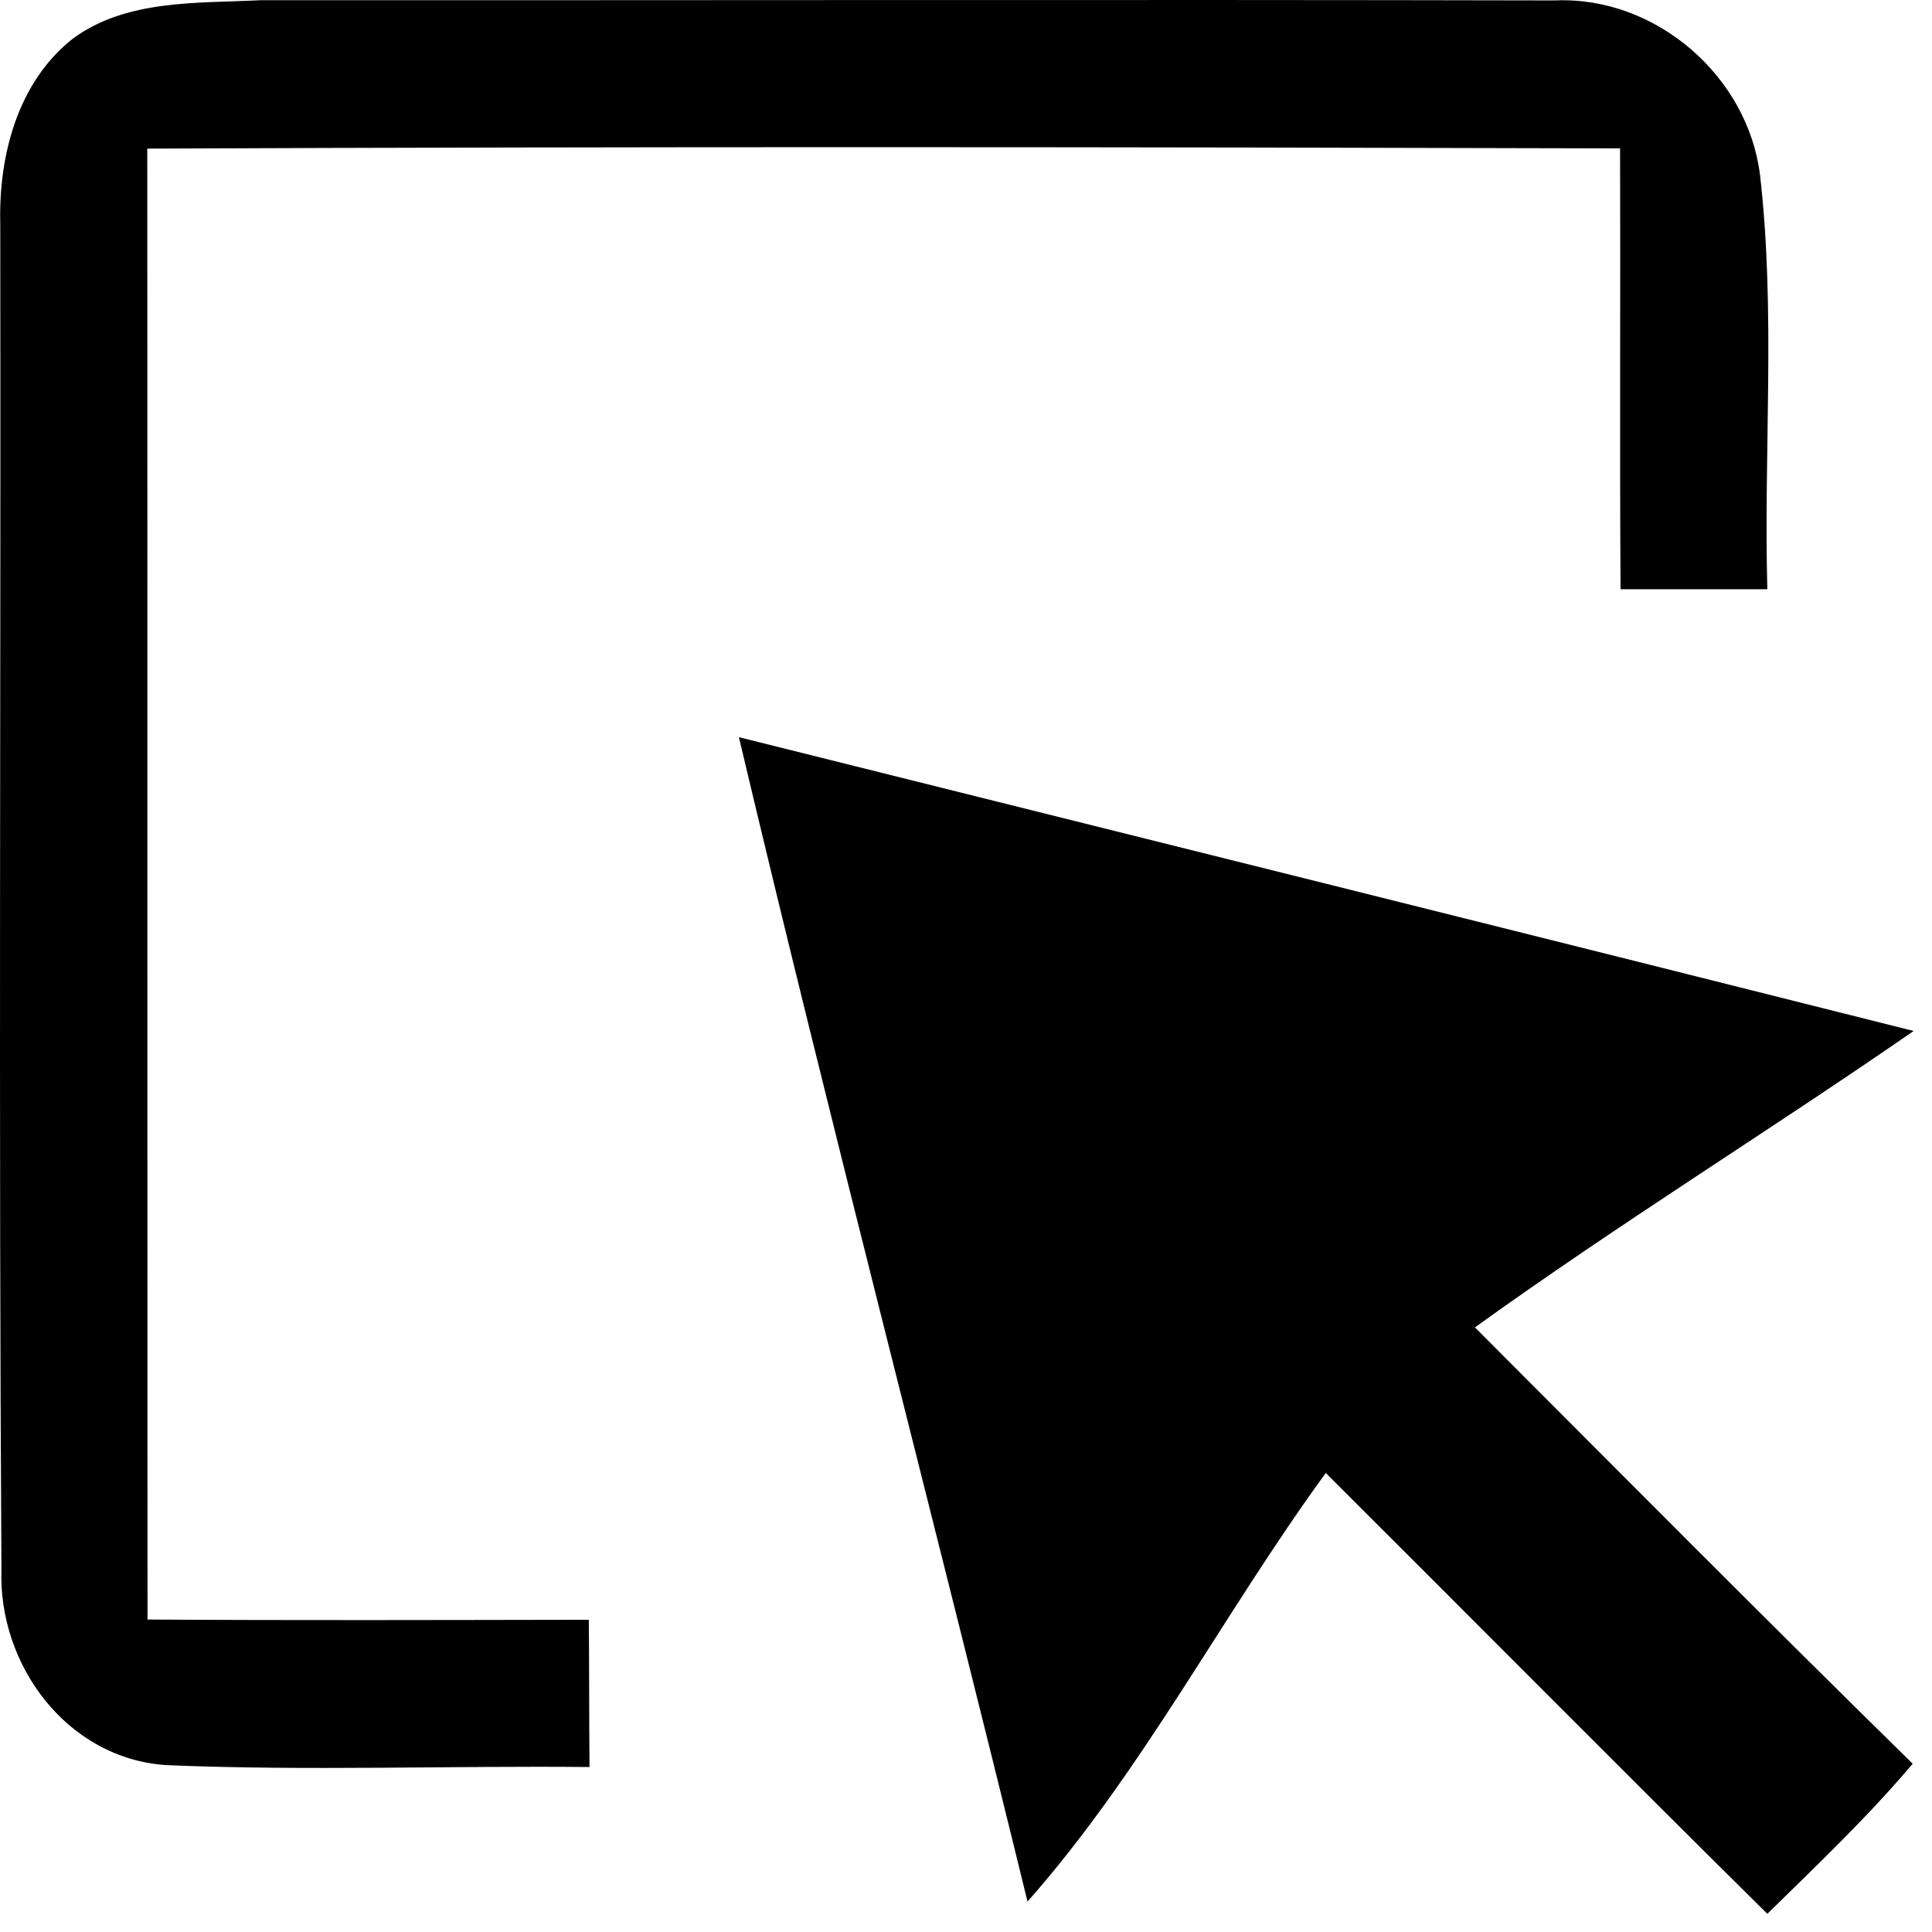
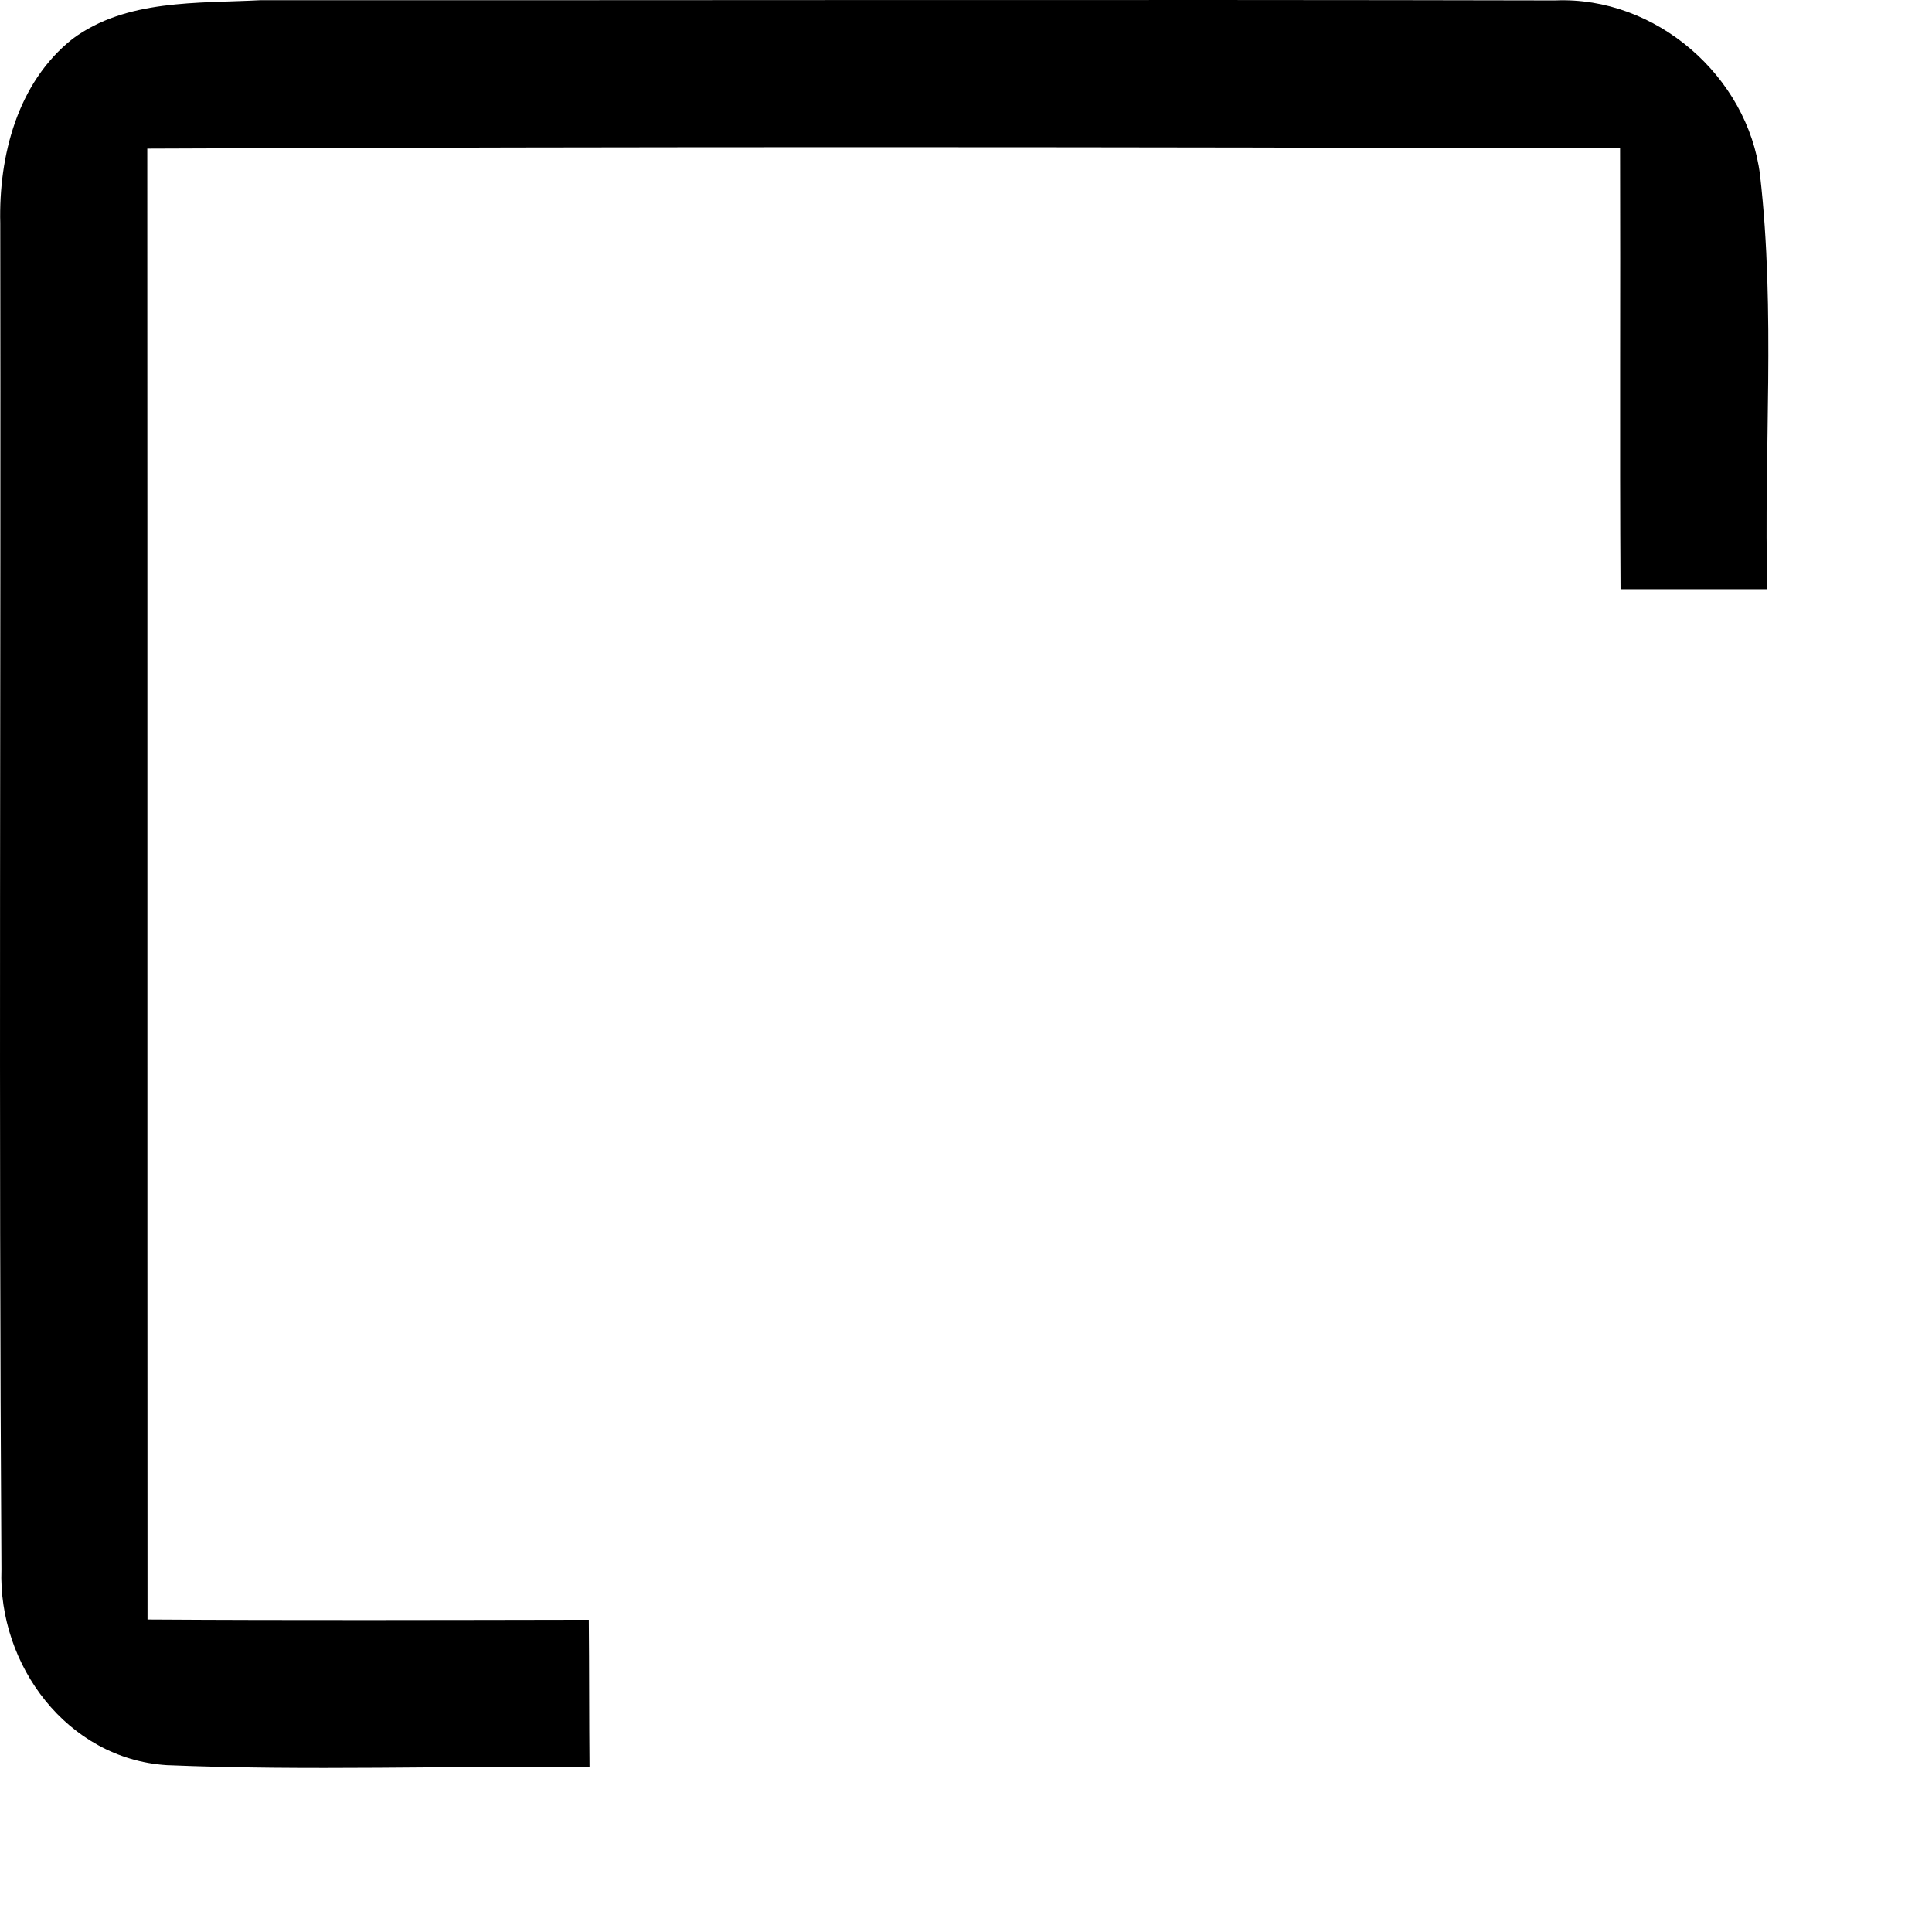
<svg xmlns="http://www.w3.org/2000/svg" width="82" height="82" viewBox="0 0 82 82" fill="none">
  <path d="M3.081 1.648C5.361 -0.042 8.381 0.148 11.071 0.008C29.381 0.018 47.701 -0.022 66.011 0.018C70.271 -0.162 74.181 3.228 74.701 7.428C75.371 13.258 74.851 19.148 75.011 25.008C72.931 25.008 70.851 25.008 68.781 25.008C68.741 18.768 68.781 12.528 68.761 6.298C47.931 6.238 27.091 6.218 6.251 6.308C6.261 27.118 6.251 47.928 6.261 68.738C12.501 68.778 18.741 68.758 24.991 68.748C25.011 70.828 25.001 72.908 25.021 74.998C19.041 74.938 13.051 75.168 7.071 74.918C2.851 74.648 -0.089 70.668 0.061 66.598C-0.059 47.558 0.041 28.518 0.011 9.478C-0.059 6.618 0.741 3.498 3.081 1.648Z" fill="black" />
-   <path d="M31.361 31.288C47.991 35.438 64.611 39.578 81.221 43.758C75.061 48.018 68.681 51.958 62.601 56.338C68.781 62.528 74.941 68.738 81.181 74.858C79.271 77.118 77.121 79.158 75.011 81.228C68.731 75.018 62.521 68.748 56.271 62.518C51.921 68.478 48.491 75.188 43.611 80.708C39.581 64.228 35.271 47.808 31.361 31.288Z" fill="black" />
</svg>